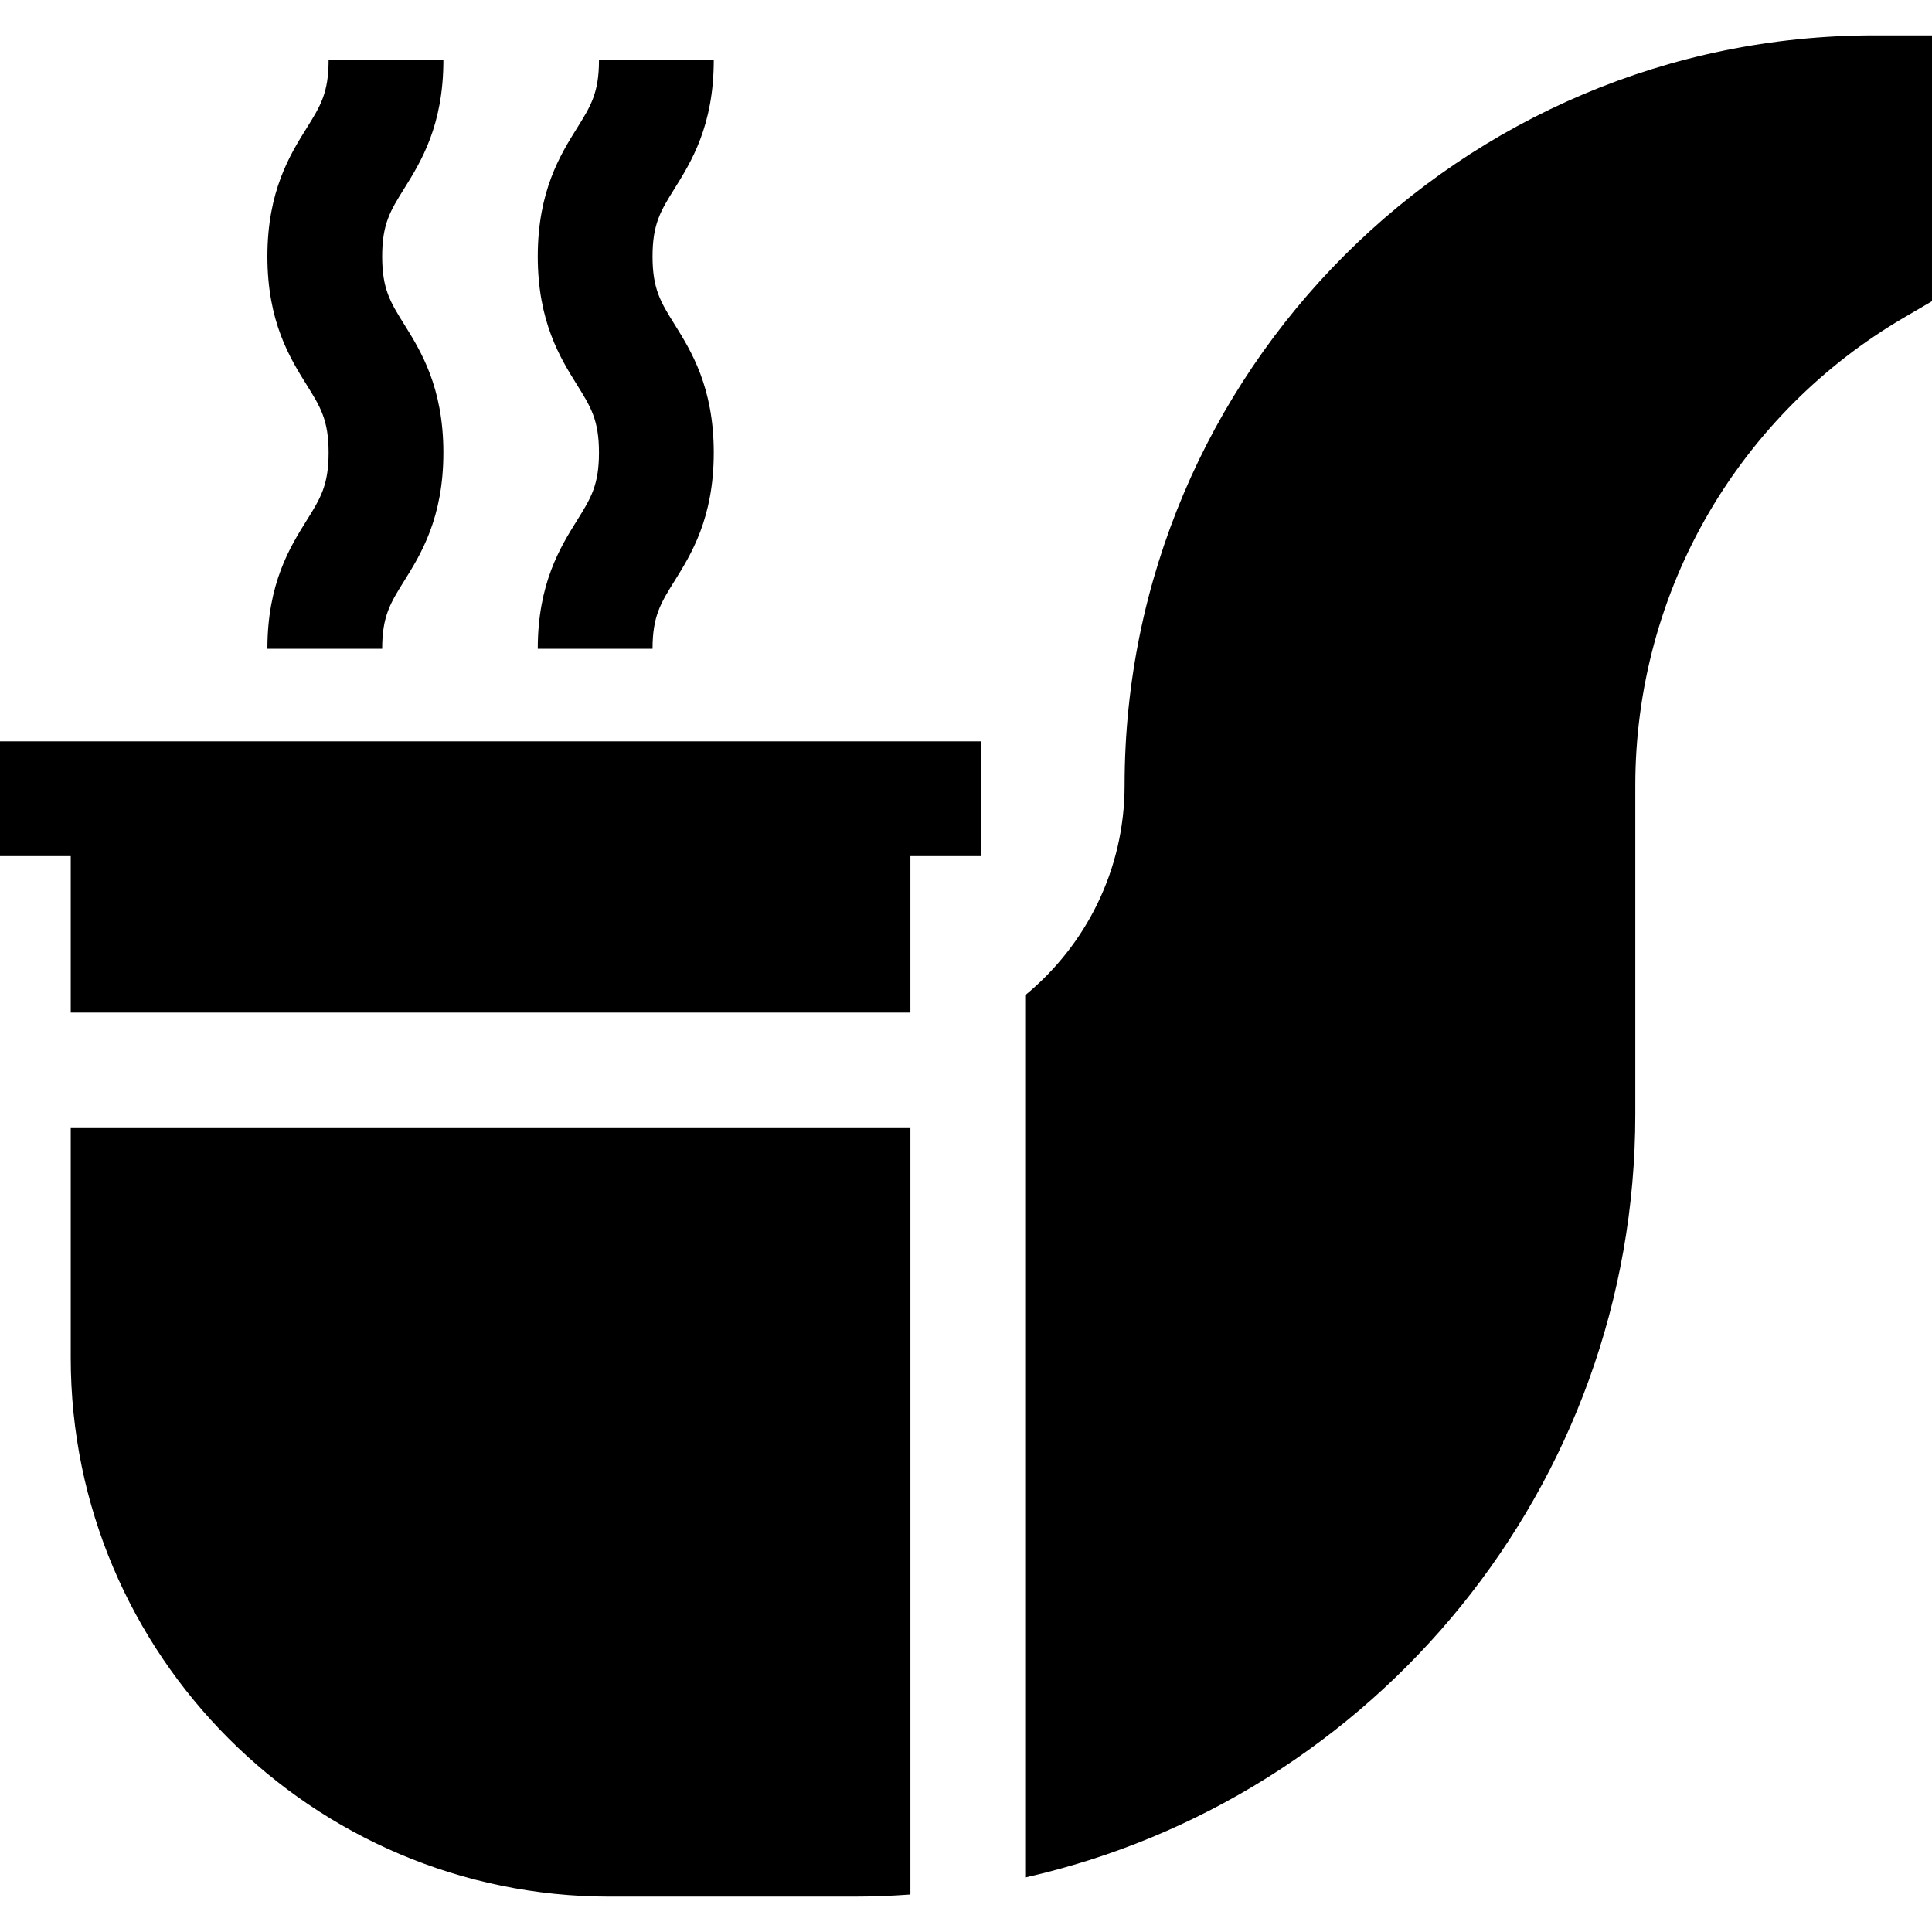
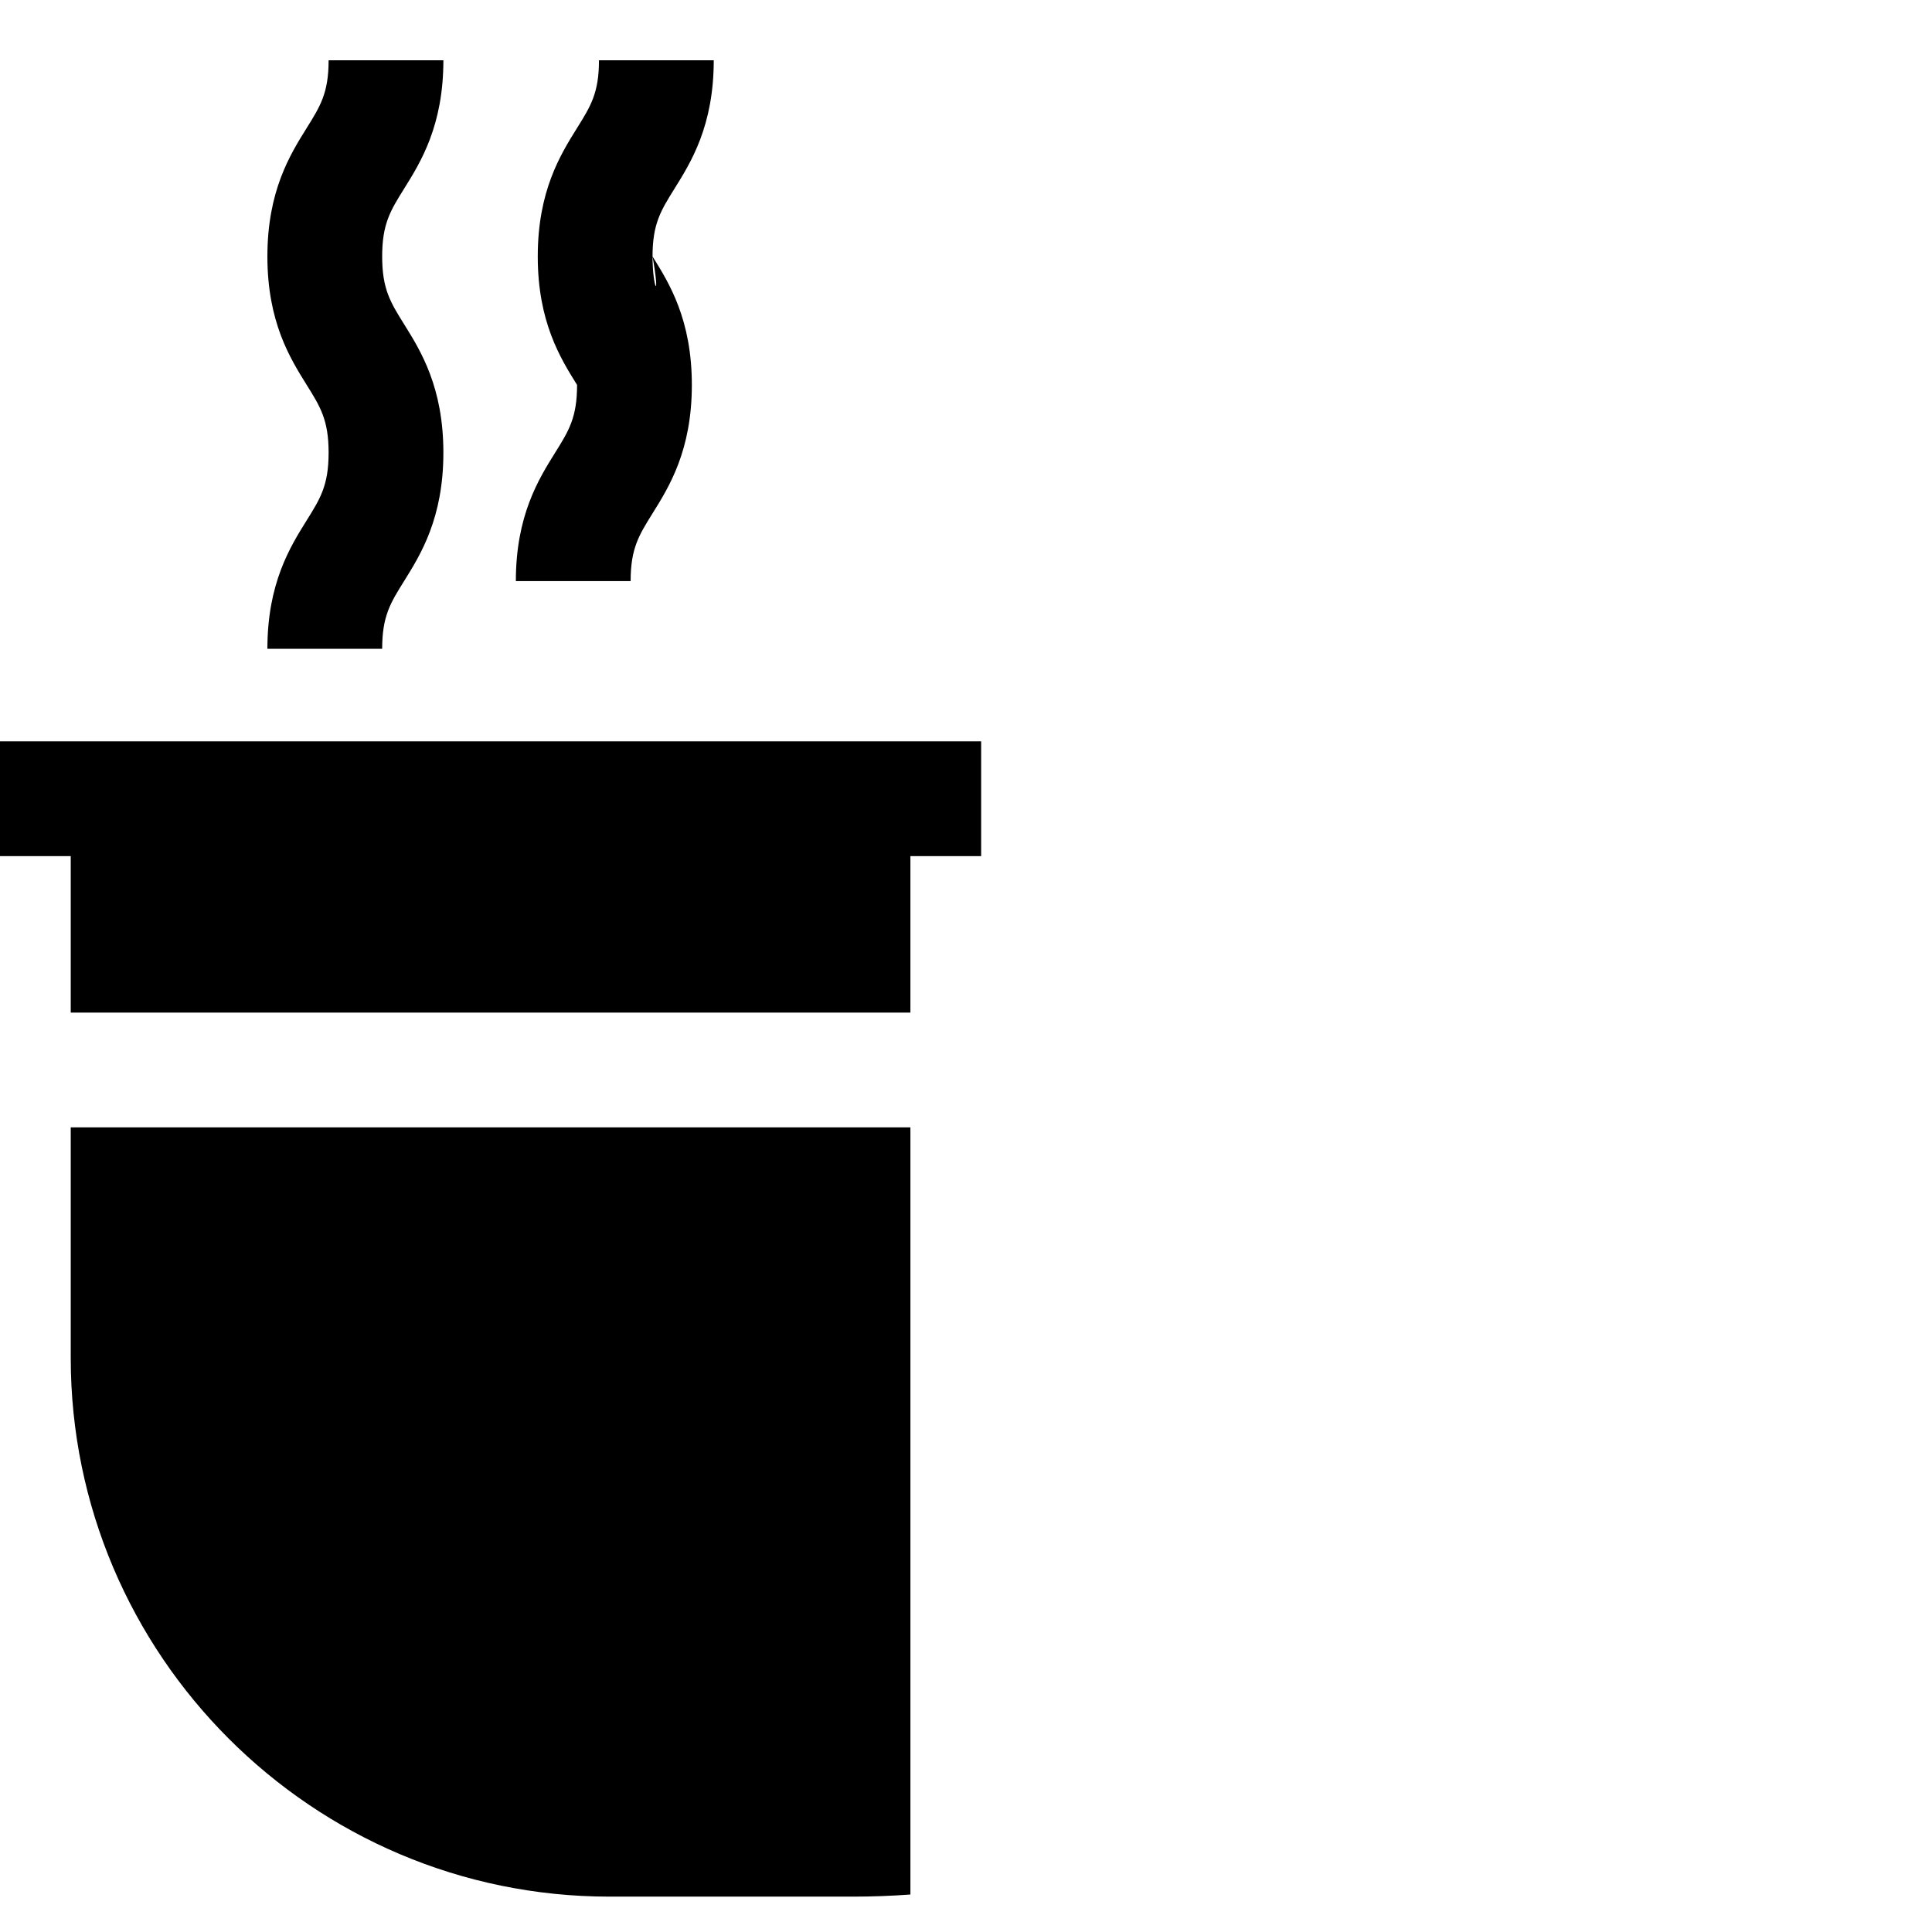
<svg xmlns="http://www.w3.org/2000/svg" version="1.1" id="Layer_1" x="0px" y="0px" viewBox="0 0 512.001 512.001" style="enable-background:new 0 0 512.001 512.001;" xml:space="preserve">
  <g>
    <g>
      <polygon points="0,196.464 0,226.882 18.746,226.882 18.746,268.349 241.267,268.349 241.267,237.021 241.267,226.882     260.013,226.882 260.013,196.464   " />
    </g>
  </g>
  <g>
    <g>
-       <path d="M496.79,9.374v0.001c-109.596,0-198.759,89.163-198.759,198.759c0,22.381-10.274,42.401-26.346,55.611v233.814    c92.436-20.842,161.688-103.603,161.688-202.244v-87.181c0-25.506,6.774-50.547,19.587-72.415    c12.45-21.246,30.263-39.052,51.514-51.492l7.525-4.405l0.003-70.447H496.79z" />
-     </g>
+       </g>
  </g>
  <g>
    <g>
      <path d="M18.746,298.766v61.072c0,78.734,64.055,142.789,142.789,142.789h64.524c5.115,0,10.186-0.194,15.209-0.56V298.766H18.746    z" />
    </g>
  </g>
  <g>
    <g>
      <path d="M101.279,67.965c0-8.641,2.185-12.143,5.805-17.943c4.396-7.045,10.418-16.693,10.418-34.047H87.084    c0,8.641-2.185,12.143-5.805,17.943c-4.396,7.045-10.418,16.693-10.418,34.047c0,17.354,6.021,27.001,10.418,34.047    c3.62,5.801,5.805,9.302,5.805,17.943c0,8.639-2.185,12.14-5.805,17.938c-4.396,7.045-10.418,16.692-10.418,34.044h30.417    c0-8.639,2.185-12.139,5.805-17.938c4.396-7.045,10.418-16.692,10.418-34.044c0-17.354-6.021-27.001-10.418-34.047    C103.464,80.108,101.279,76.607,101.279,67.965z" />
    </g>
  </g>
  <g>
    <g>
-       <path d="M172.929,67.965c0-8.641,2.185-12.143,5.805-17.943c4.396-7.045,10.418-16.693,10.418-34.047h-30.417    c0,8.641-2.185,12.143-5.805,17.943c-4.396,7.045-10.418,16.693-10.418,34.047c0,17.354,6.021,27.001,10.418,34.047    c3.62,5.801,5.805,9.302,5.805,17.943c0,8.639-2.185,12.14-5.805,17.938c-4.396,7.045-10.418,16.692-10.418,34.044h30.417    c0-8.639,2.185-12.139,5.805-17.938c4.396-7.045,10.418-16.692,10.418-34.044c0-17.354-6.021-27.001-10.418-34.047    C175.114,80.108,172.929,76.607,172.929,67.965z" />
+       <path d="M172.929,67.965c0-8.641,2.185-12.143,5.805-17.943c4.396-7.045,10.418-16.693,10.418-34.047h-30.417    c0,8.641-2.185,12.143-5.805,17.943c-4.396,7.045-10.418,16.693-10.418,34.047c0,17.354,6.021,27.001,10.418,34.047    c0,8.639-2.185,12.14-5.805,17.938c-4.396,7.045-10.418,16.692-10.418,34.044h30.417    c0-8.639,2.185-12.139,5.805-17.938c4.396-7.045,10.418-16.692,10.418-34.044c0-17.354-6.021-27.001-10.418-34.047    C175.114,80.108,172.929,76.607,172.929,67.965z" />
    </g>
  </g>
  <g>
</g>
  <g>
</g>
  <g>
</g>
  <g>
</g>
  <g>
</g>
  <g>
</g>
  <g>
</g>
  <g>
</g>
  <g>
</g>
  <g>
</g>
  <g>
</g>
  <g>
</g>
  <g>
</g>
  <g>
</g>
  <g>
</g>
</svg>